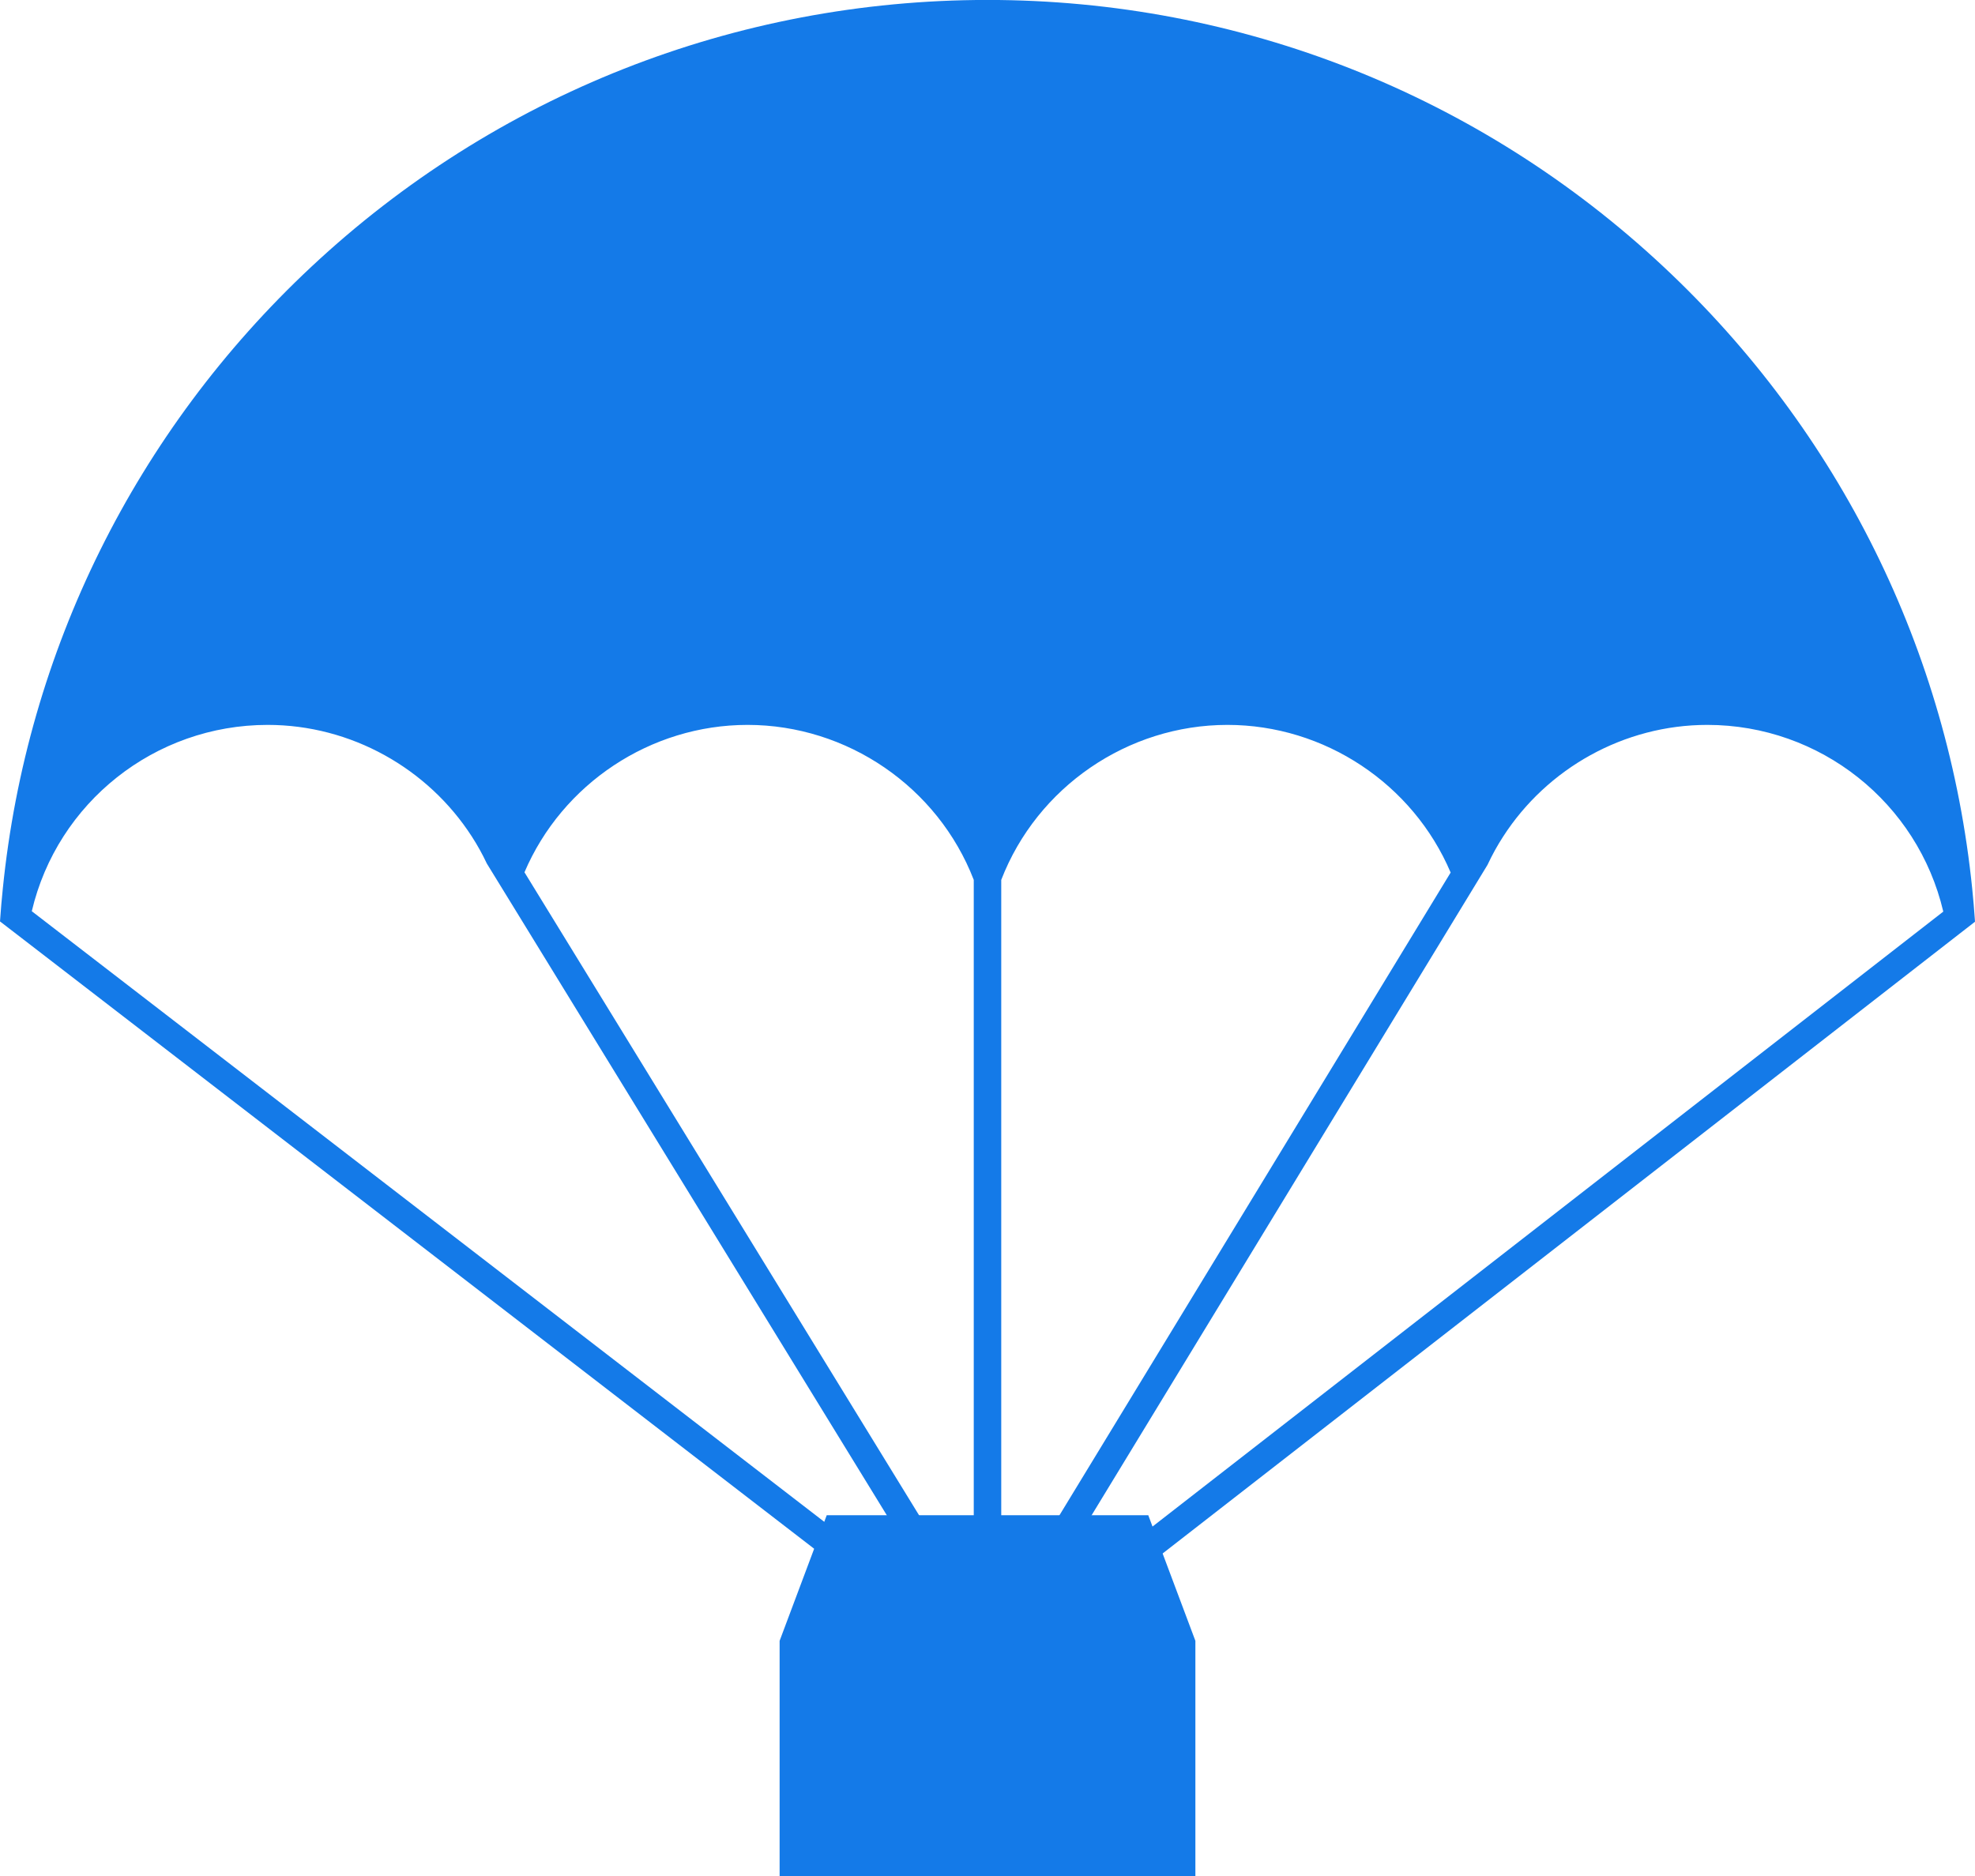
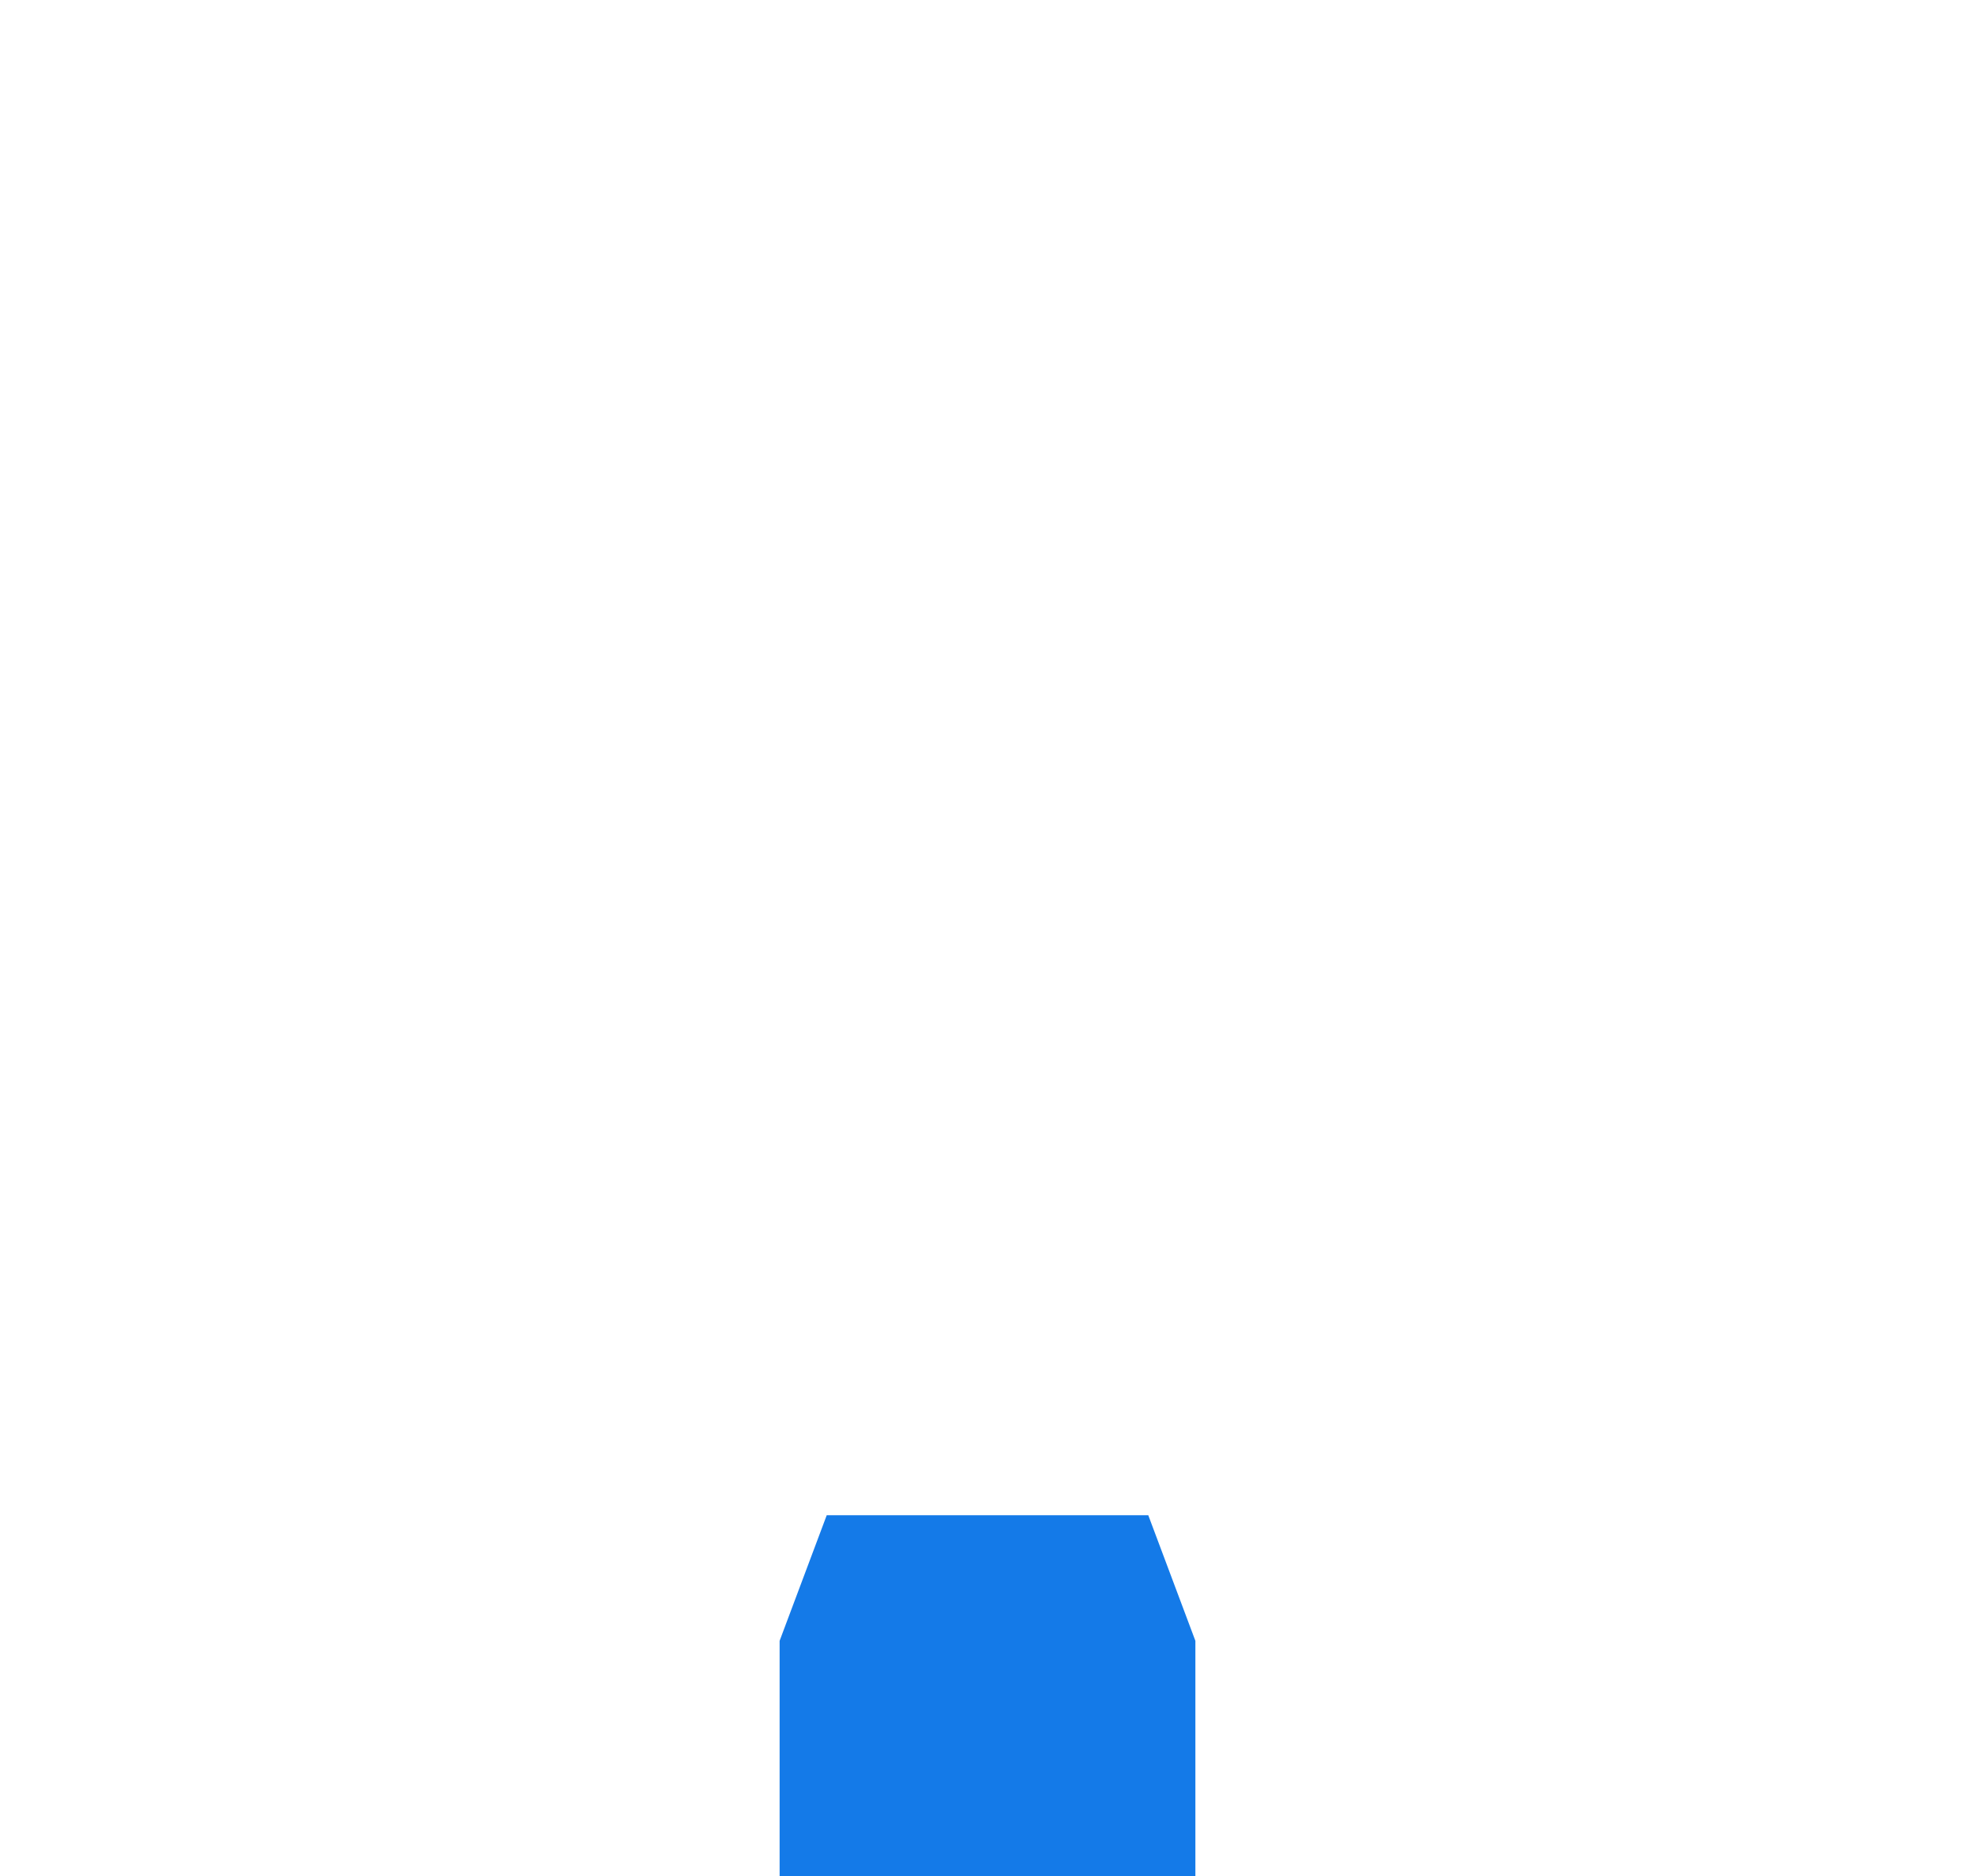
<svg xmlns="http://www.w3.org/2000/svg" fill="#000000" height="686" preserveAspectRatio="xMidYMid meet" version="1" viewBox="139.0 157.0 722.0 686.0" width="722" zoomAndPan="magnify">
  <g fill="#147ae8" id="change1_1">
    <path d="M 575.996 756.922 L 575.996 843.02 L 424.004 843.02 L 424.004 756.922 L 441.223 711 L 558.777 711 L 575.996 756.922" />
    <path d="M 505.023 745.973 L 505.023 758.855 L 494.977 758.855 L 494.977 743.59 L 500.746 752.988 L 505.023 745.973" />
    <path d="M 508.172 751.754 L 499.203 766.492 L 495.891 764.469 L 493.879 767.078 L 491.828 764.453 L 493.594 763.074 L 496.637 760.723 L 499.004 758.855 L 499.016 758.855 L 499.102 758.801 L 499.188 758.727 L 499.934 758.152 L 508.172 751.754" />
-     <path d="M 513.273 751.727 L 648.105 530.191 L 673.863 487.875 L 682.789 473.211 L 682.805 473.18 C 684.48 469.594 686.375 466.148 688.5 462.879 C 704.586 437.895 732.711 422.035 763.148 422.035 C 804.434 422.035 840.062 450.508 849.406 490.301 Z M 352.238 530.191 L 486.496 748.984 L 150.621 490.156 C 159.98 450.422 195.582 422.035 236.852 422.035 C 267.301 422.035 295.414 437.895 311.516 462.891 C 313.539 466.035 315.375 469.32 316.98 472.75 L 316.996 472.766 L 326.195 487.746 Z M 860.941 493.125 C 860.684 489.426 860.367 485.734 859.996 482.062 C 851.215 395.133 811.449 314.73 747.234 254.617 C 679.977 191.648 592.168 156.98 500 156.98 C 407.816 156.98 320.008 191.648 252.75 254.602 C 188.551 314.688 148.773 395.074 140.02 481.977 C 139.633 485.68 139.316 489.395 139.059 493.125 L 139 493.887 L 144.984 498.492 L 496.93 769.719 L 498.969 767.078 L 496.914 764.453 L 498.68 763.074 L 497.949 762.633 L 495.723 763.996 L 486.527 749 L 494.977 755.516 L 494.977 743.59 L 364.035 530.191 L 330.73 475.922 C 344.547 443.531 376.848 422.035 412.277 422.035 C 448.742 422.035 481.863 444.766 494.977 478.703 L 494.977 743.59 L 500.746 752.988 L 505.023 745.973 L 505.023 478.703 C 518.137 444.766 551.258 422.035 587.723 422.035 C 623.195 422.035 655.523 443.574 669.312 476.02 L 636.352 530.191 L 505.023 745.973 L 505.023 758.152 L 513.258 751.754 L 504.289 766.492 L 500.977 764.469 L 498.969 767.078 L 503.086 772.375 L 855.219 498.492 L 861 494.004 L 860.941 493.125" />
-     <path d="M 503.07 761.758 L 500.977 764.469 L 498.969 767.078 L 496.914 764.453 L 498.68 763.074 L 497.949 762.633 L 495.723 763.996 L 486.527 749 L 494.977 755.516 L 497.863 757.738 L 499.312 758.855 L 501.434 760.492 L 501.723 760.723 L 503.07 761.758" />
  </g>
</svg>